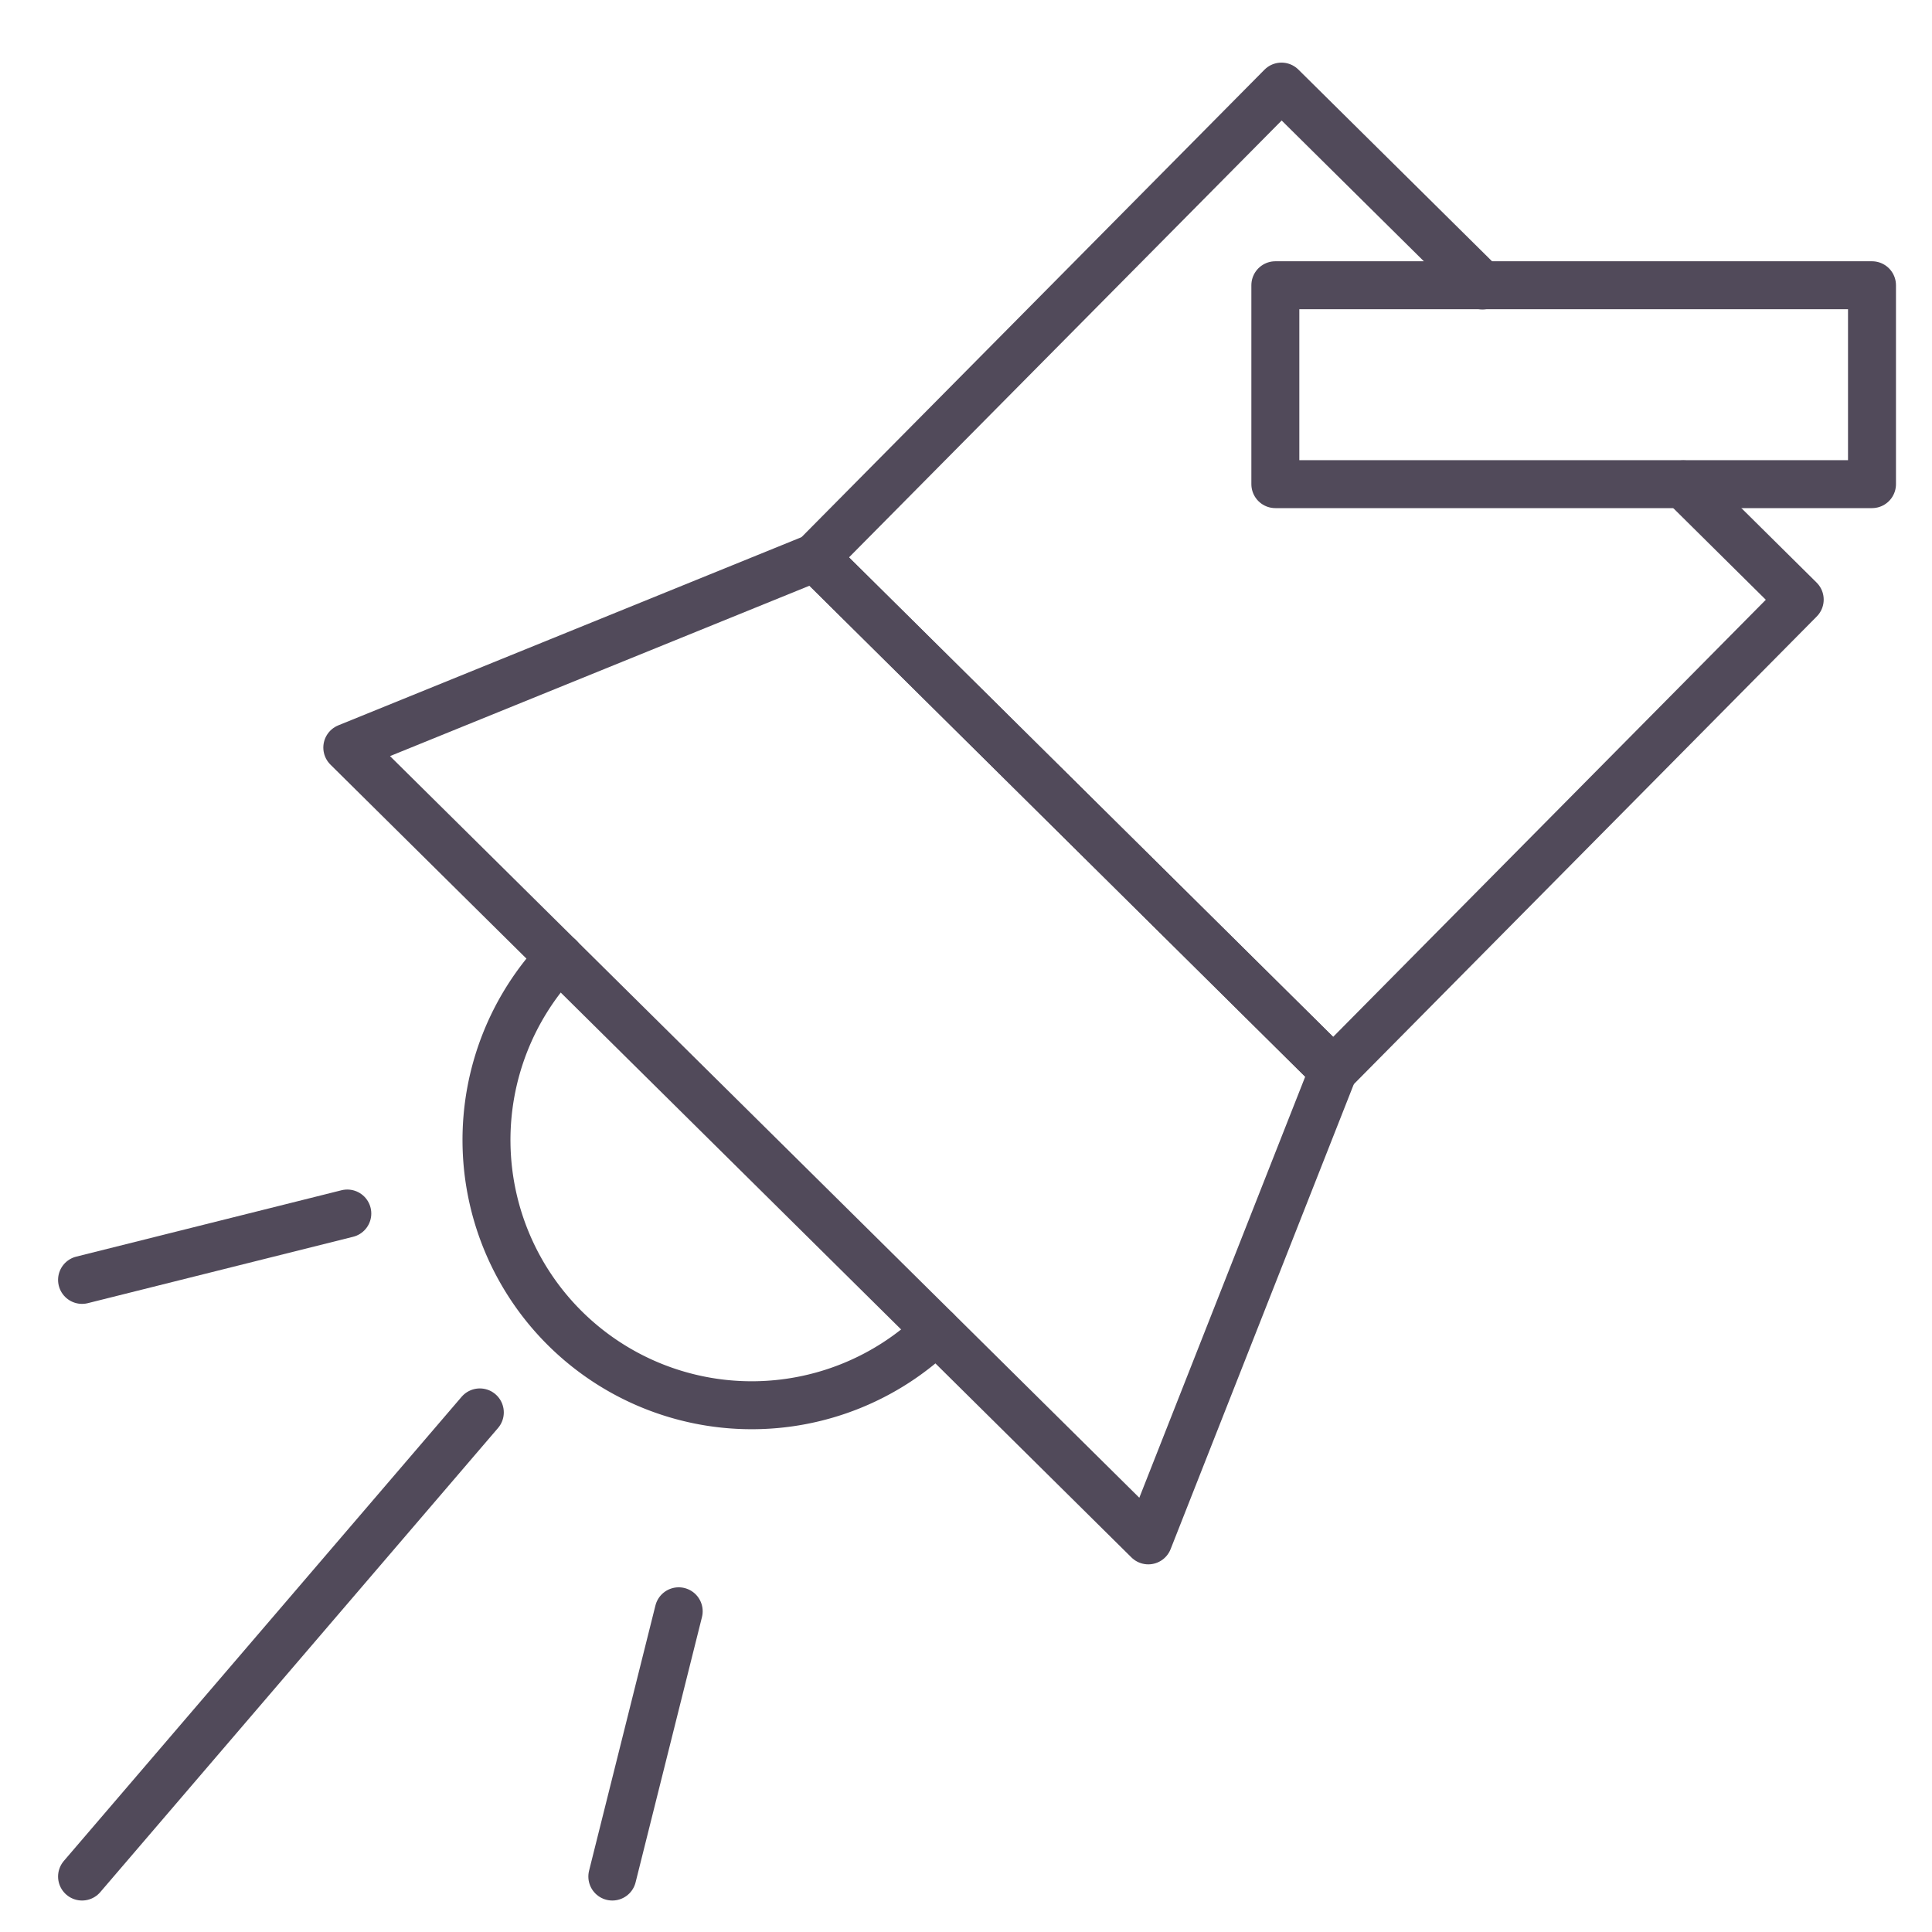
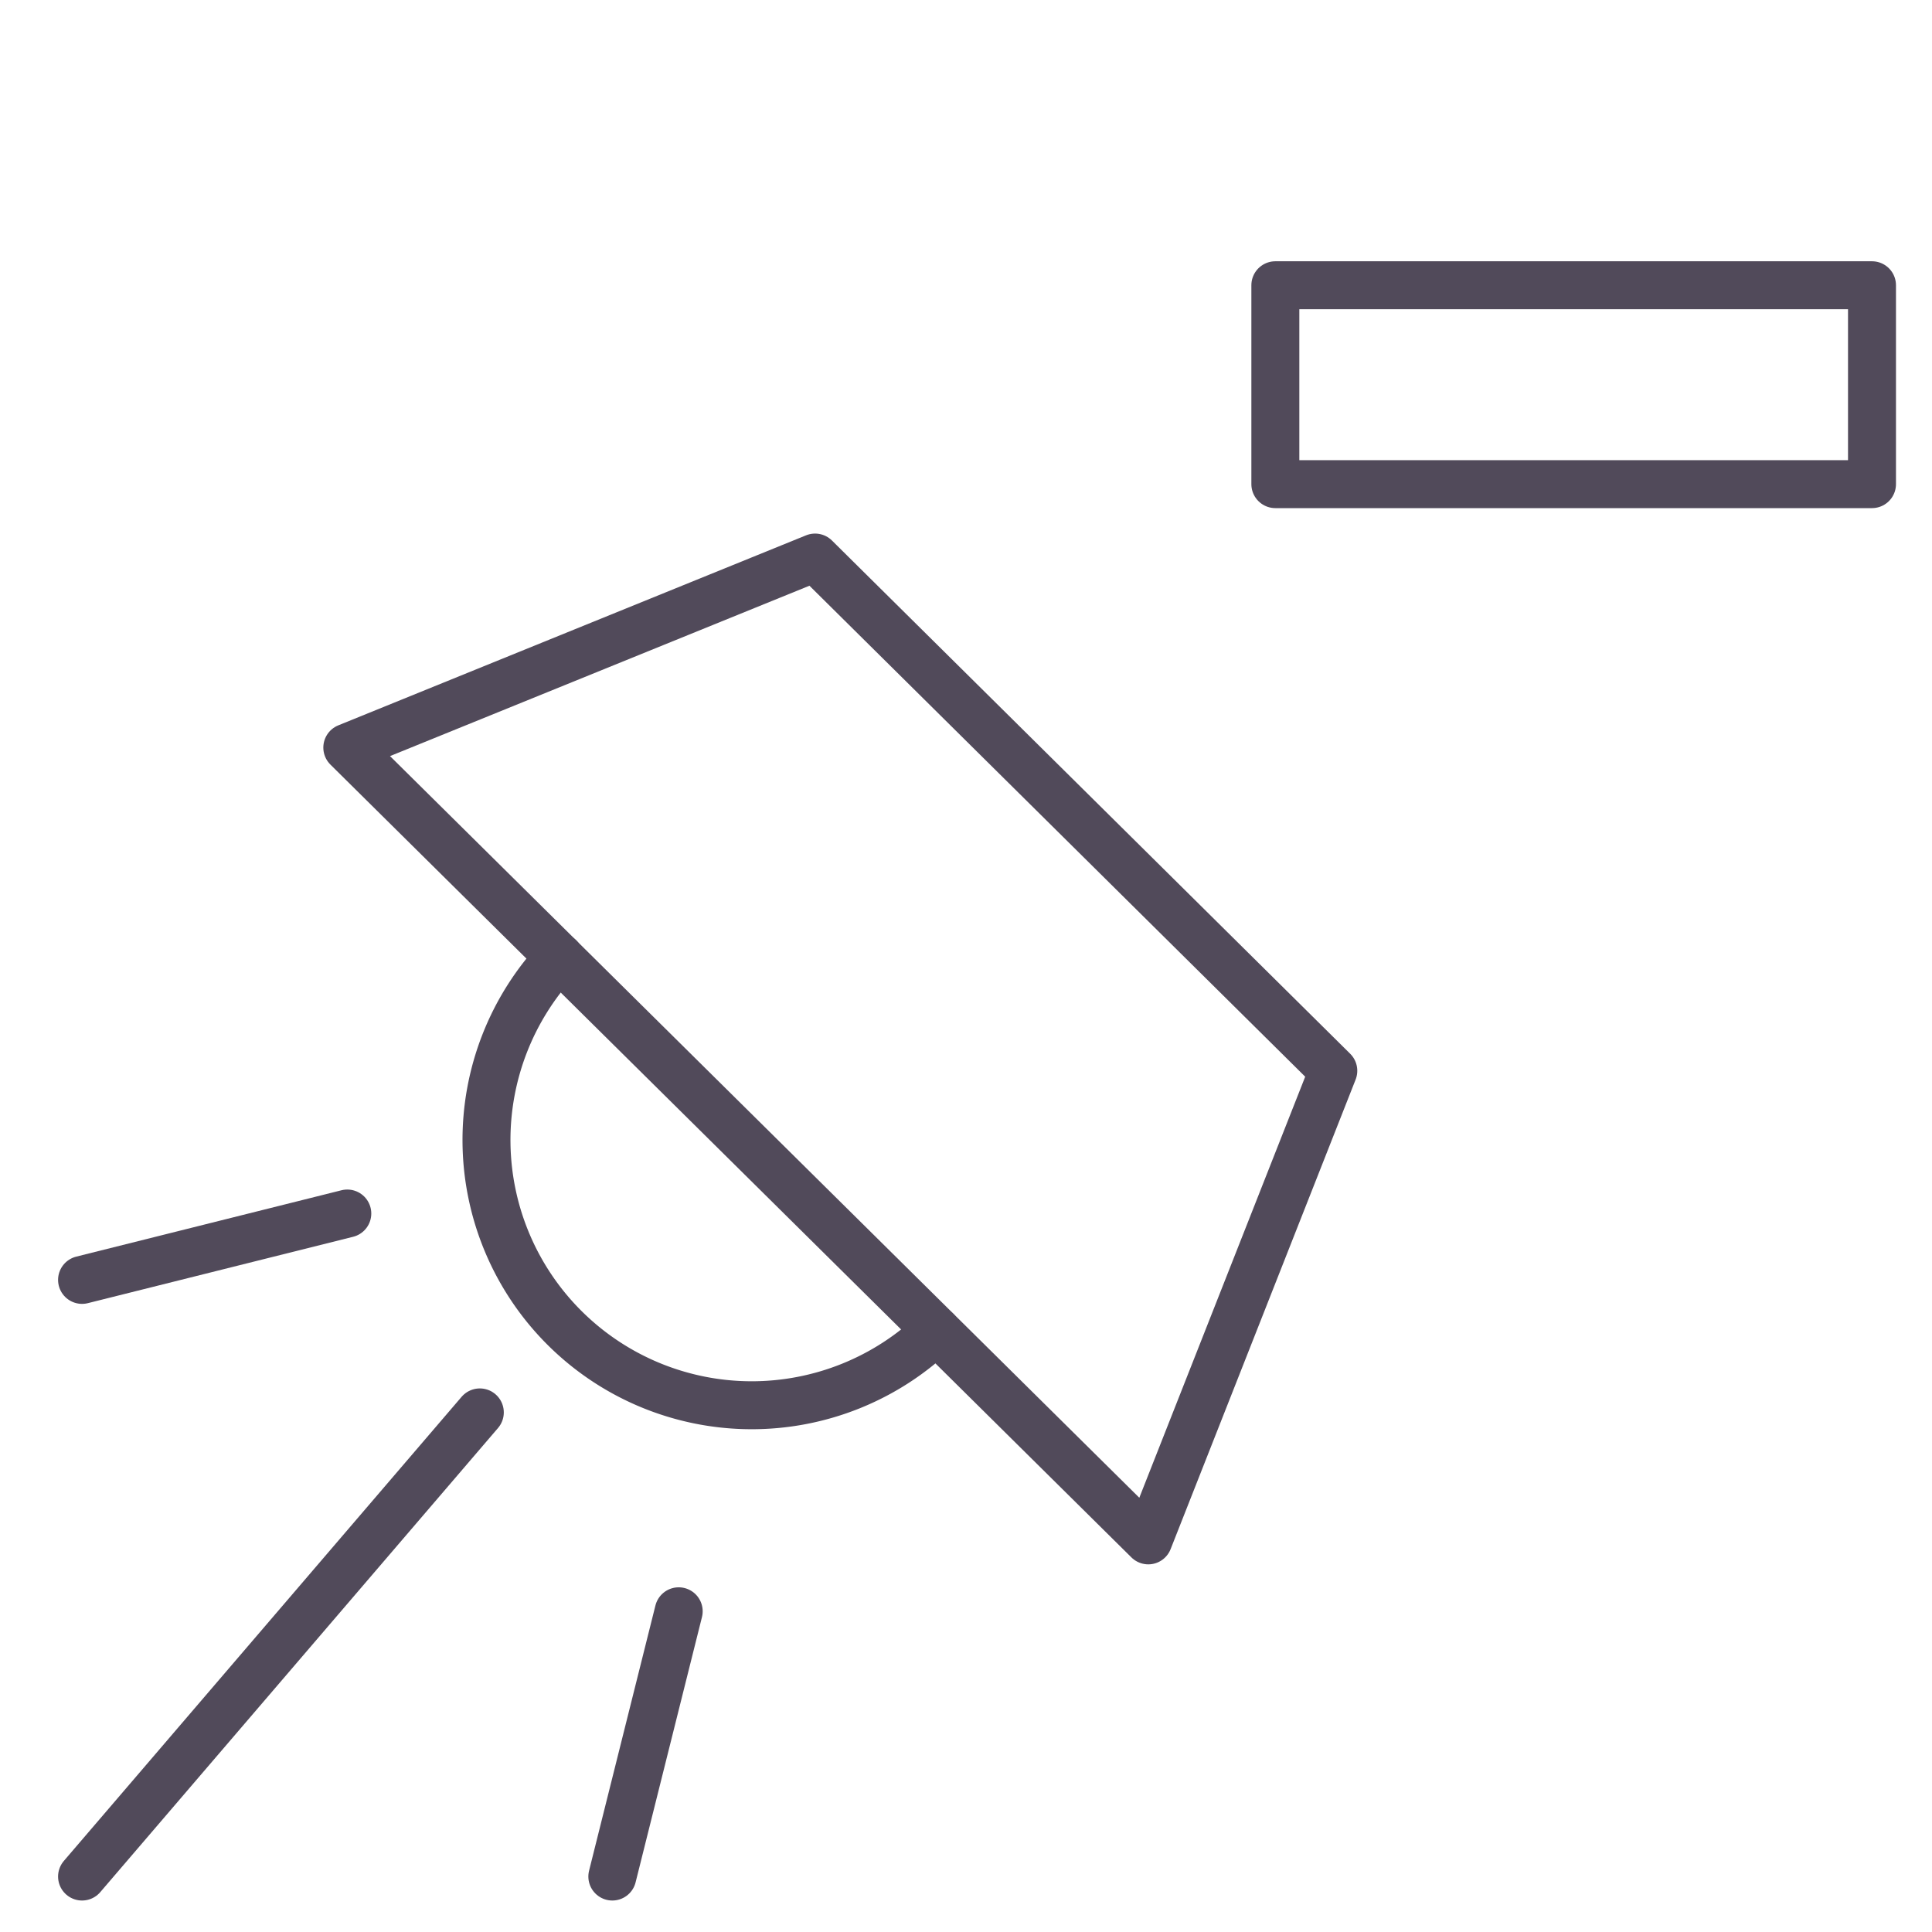
<svg xmlns="http://www.w3.org/2000/svg" id="圖層_1" data-name="圖層 1" viewBox="0 0 85 85">
  <defs>
    <style>.cls-1{fill:none;stroke:#514a5a;stroke-linecap:round;stroke-linejoin:round;stroke-width:2.11px;}</style>
  </defs>
-   <polyline class="cls-1" points="74.06 21.31 79.18 26.38 58.66 47.11 35.86 24.53 56.38 3.81 65.22 12.56" />
  <polygon class="cls-1" points="50.52 67.77 15.28 32.89 35.86 24.53 58.66 47.11 50.52 67.77" />
  <path class="cls-1" d="M41.19,58.54A11.67,11.67,0,0,1,24.61,42.12" />
  <rect class="cls-1" x="64.86" y="3.81" width="8.75" height="26.25" transform="translate(86.17 -52.31) rotate(90)" />
  <line class="cls-1" x1="21.11" y1="62.14" x2="3.61" y2="82.56" />
  <line class="cls-1" x1="15.28" y1="53.39" x2="3.61" y2="56.31" />
  <line class="cls-1" x1="29.86" y1="70.89" x2="26.94" y2="82.56" />
</svg>